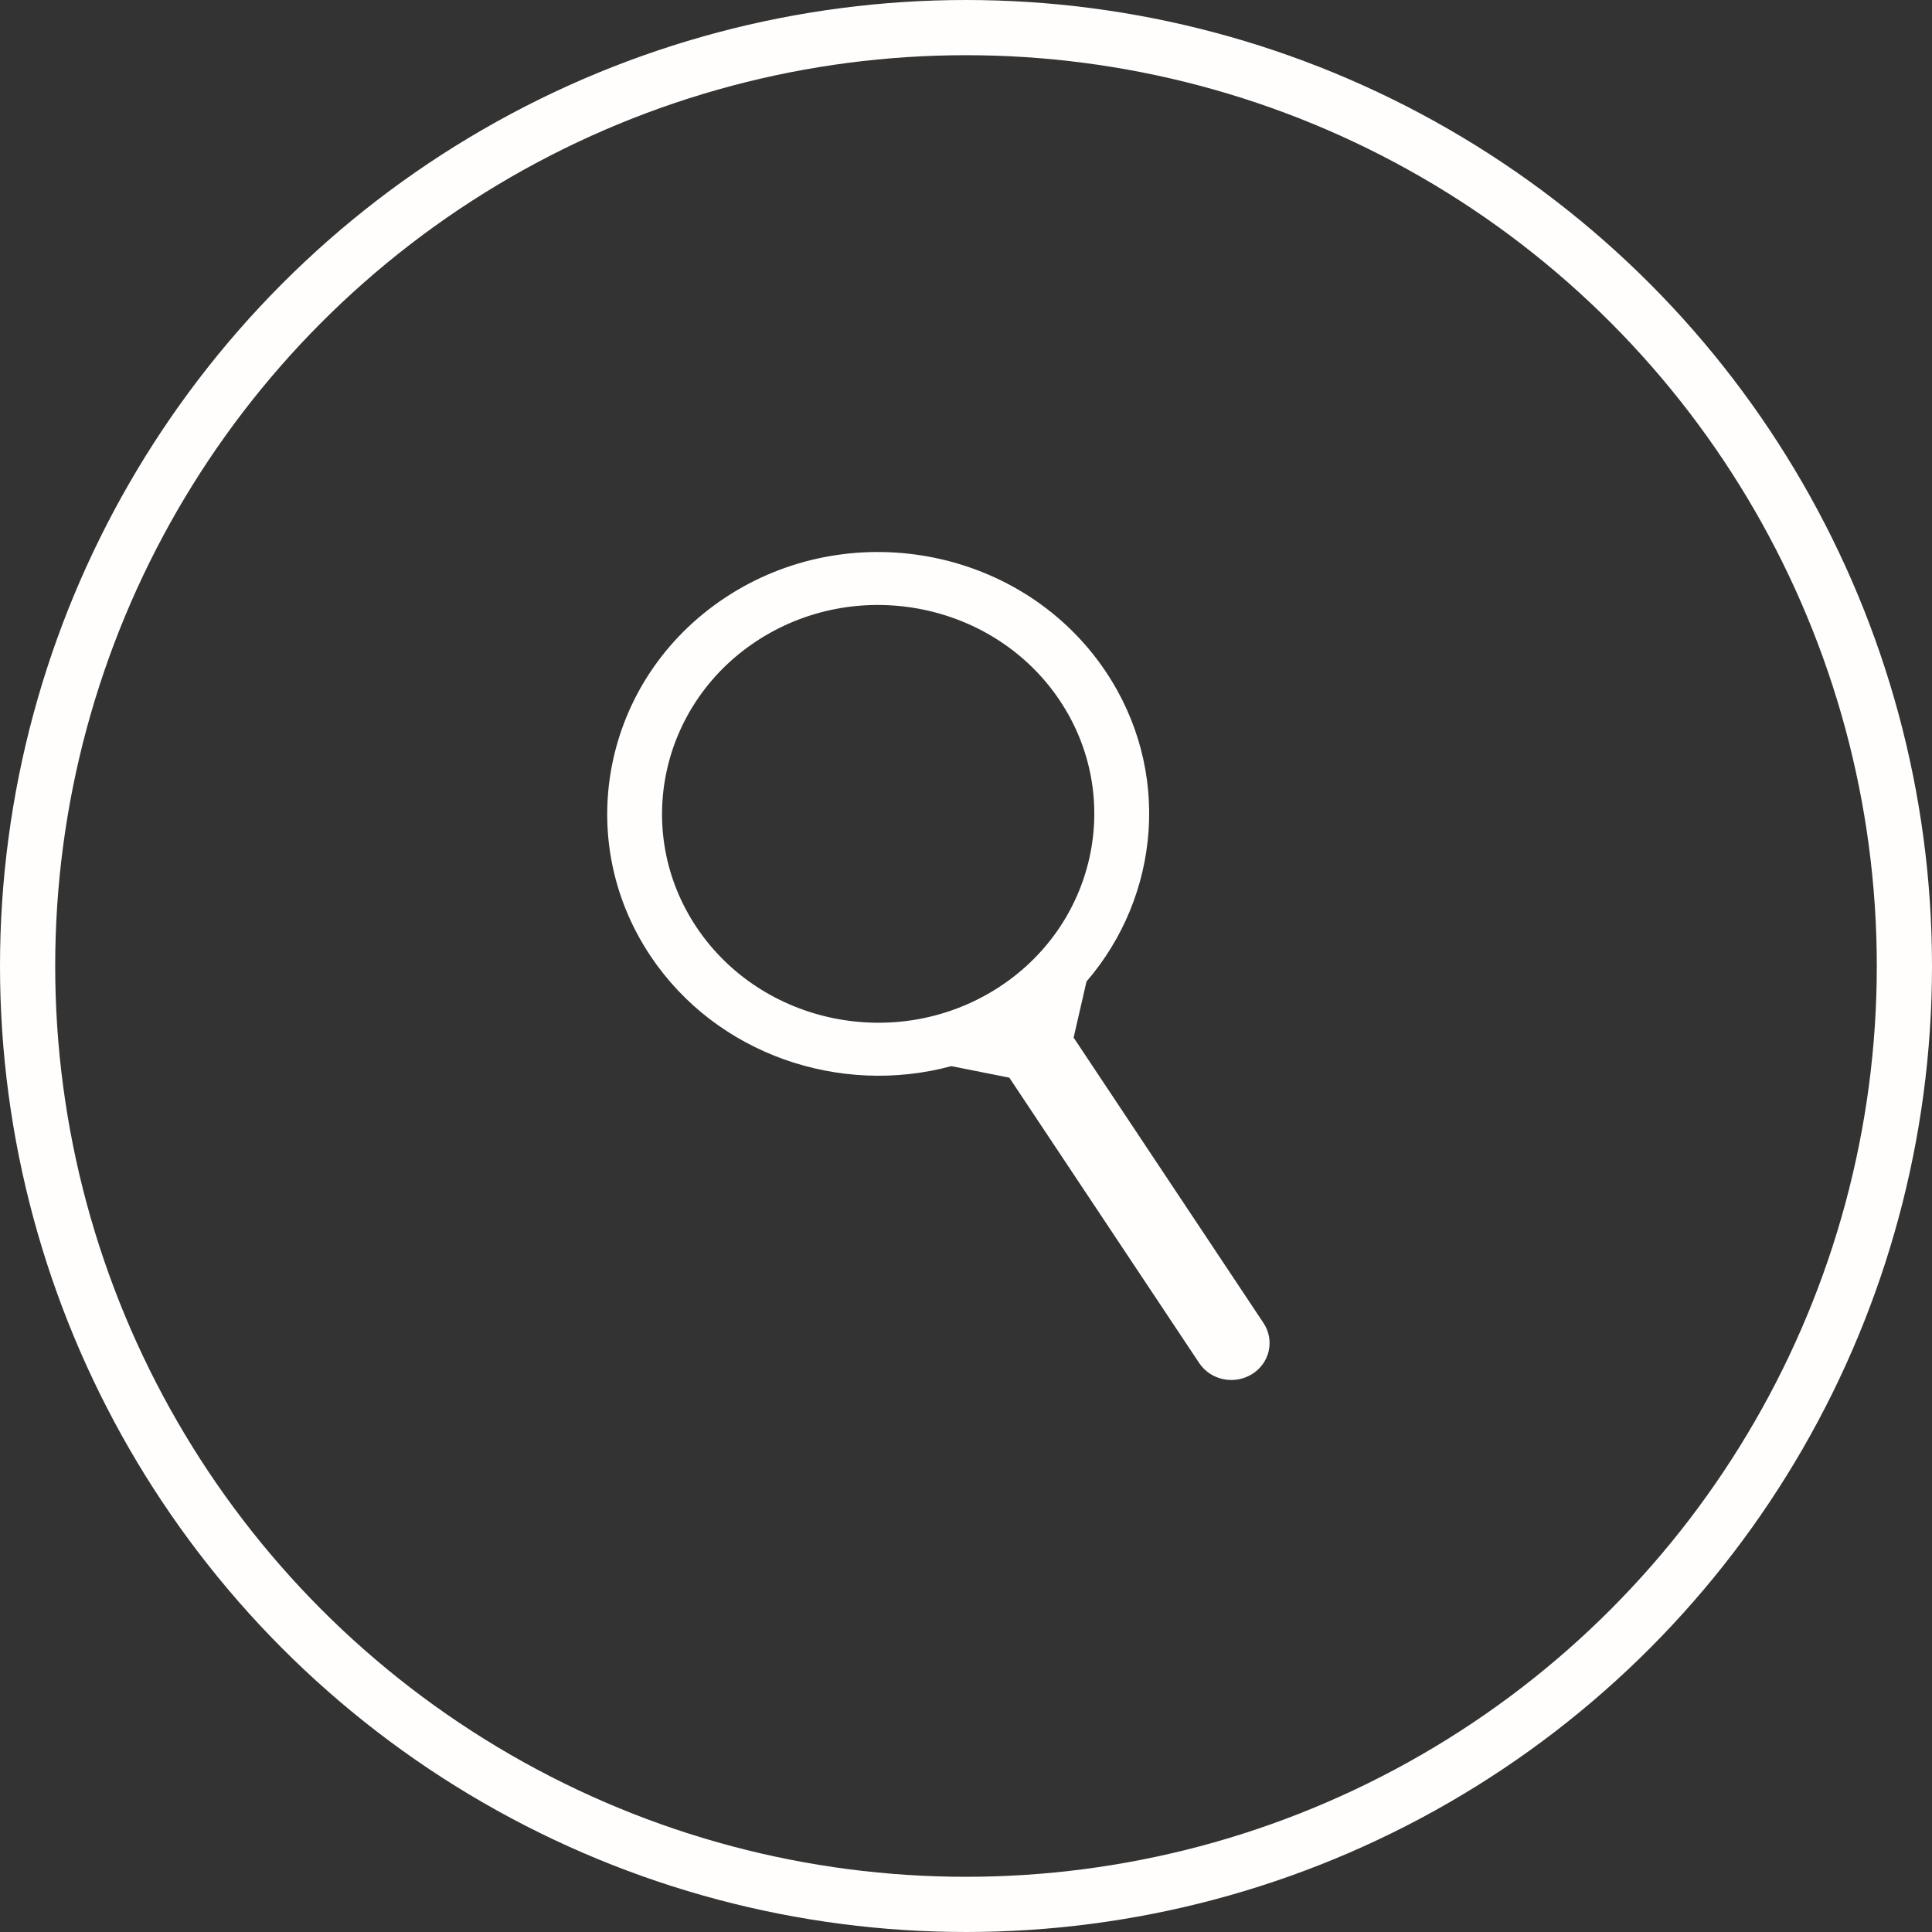
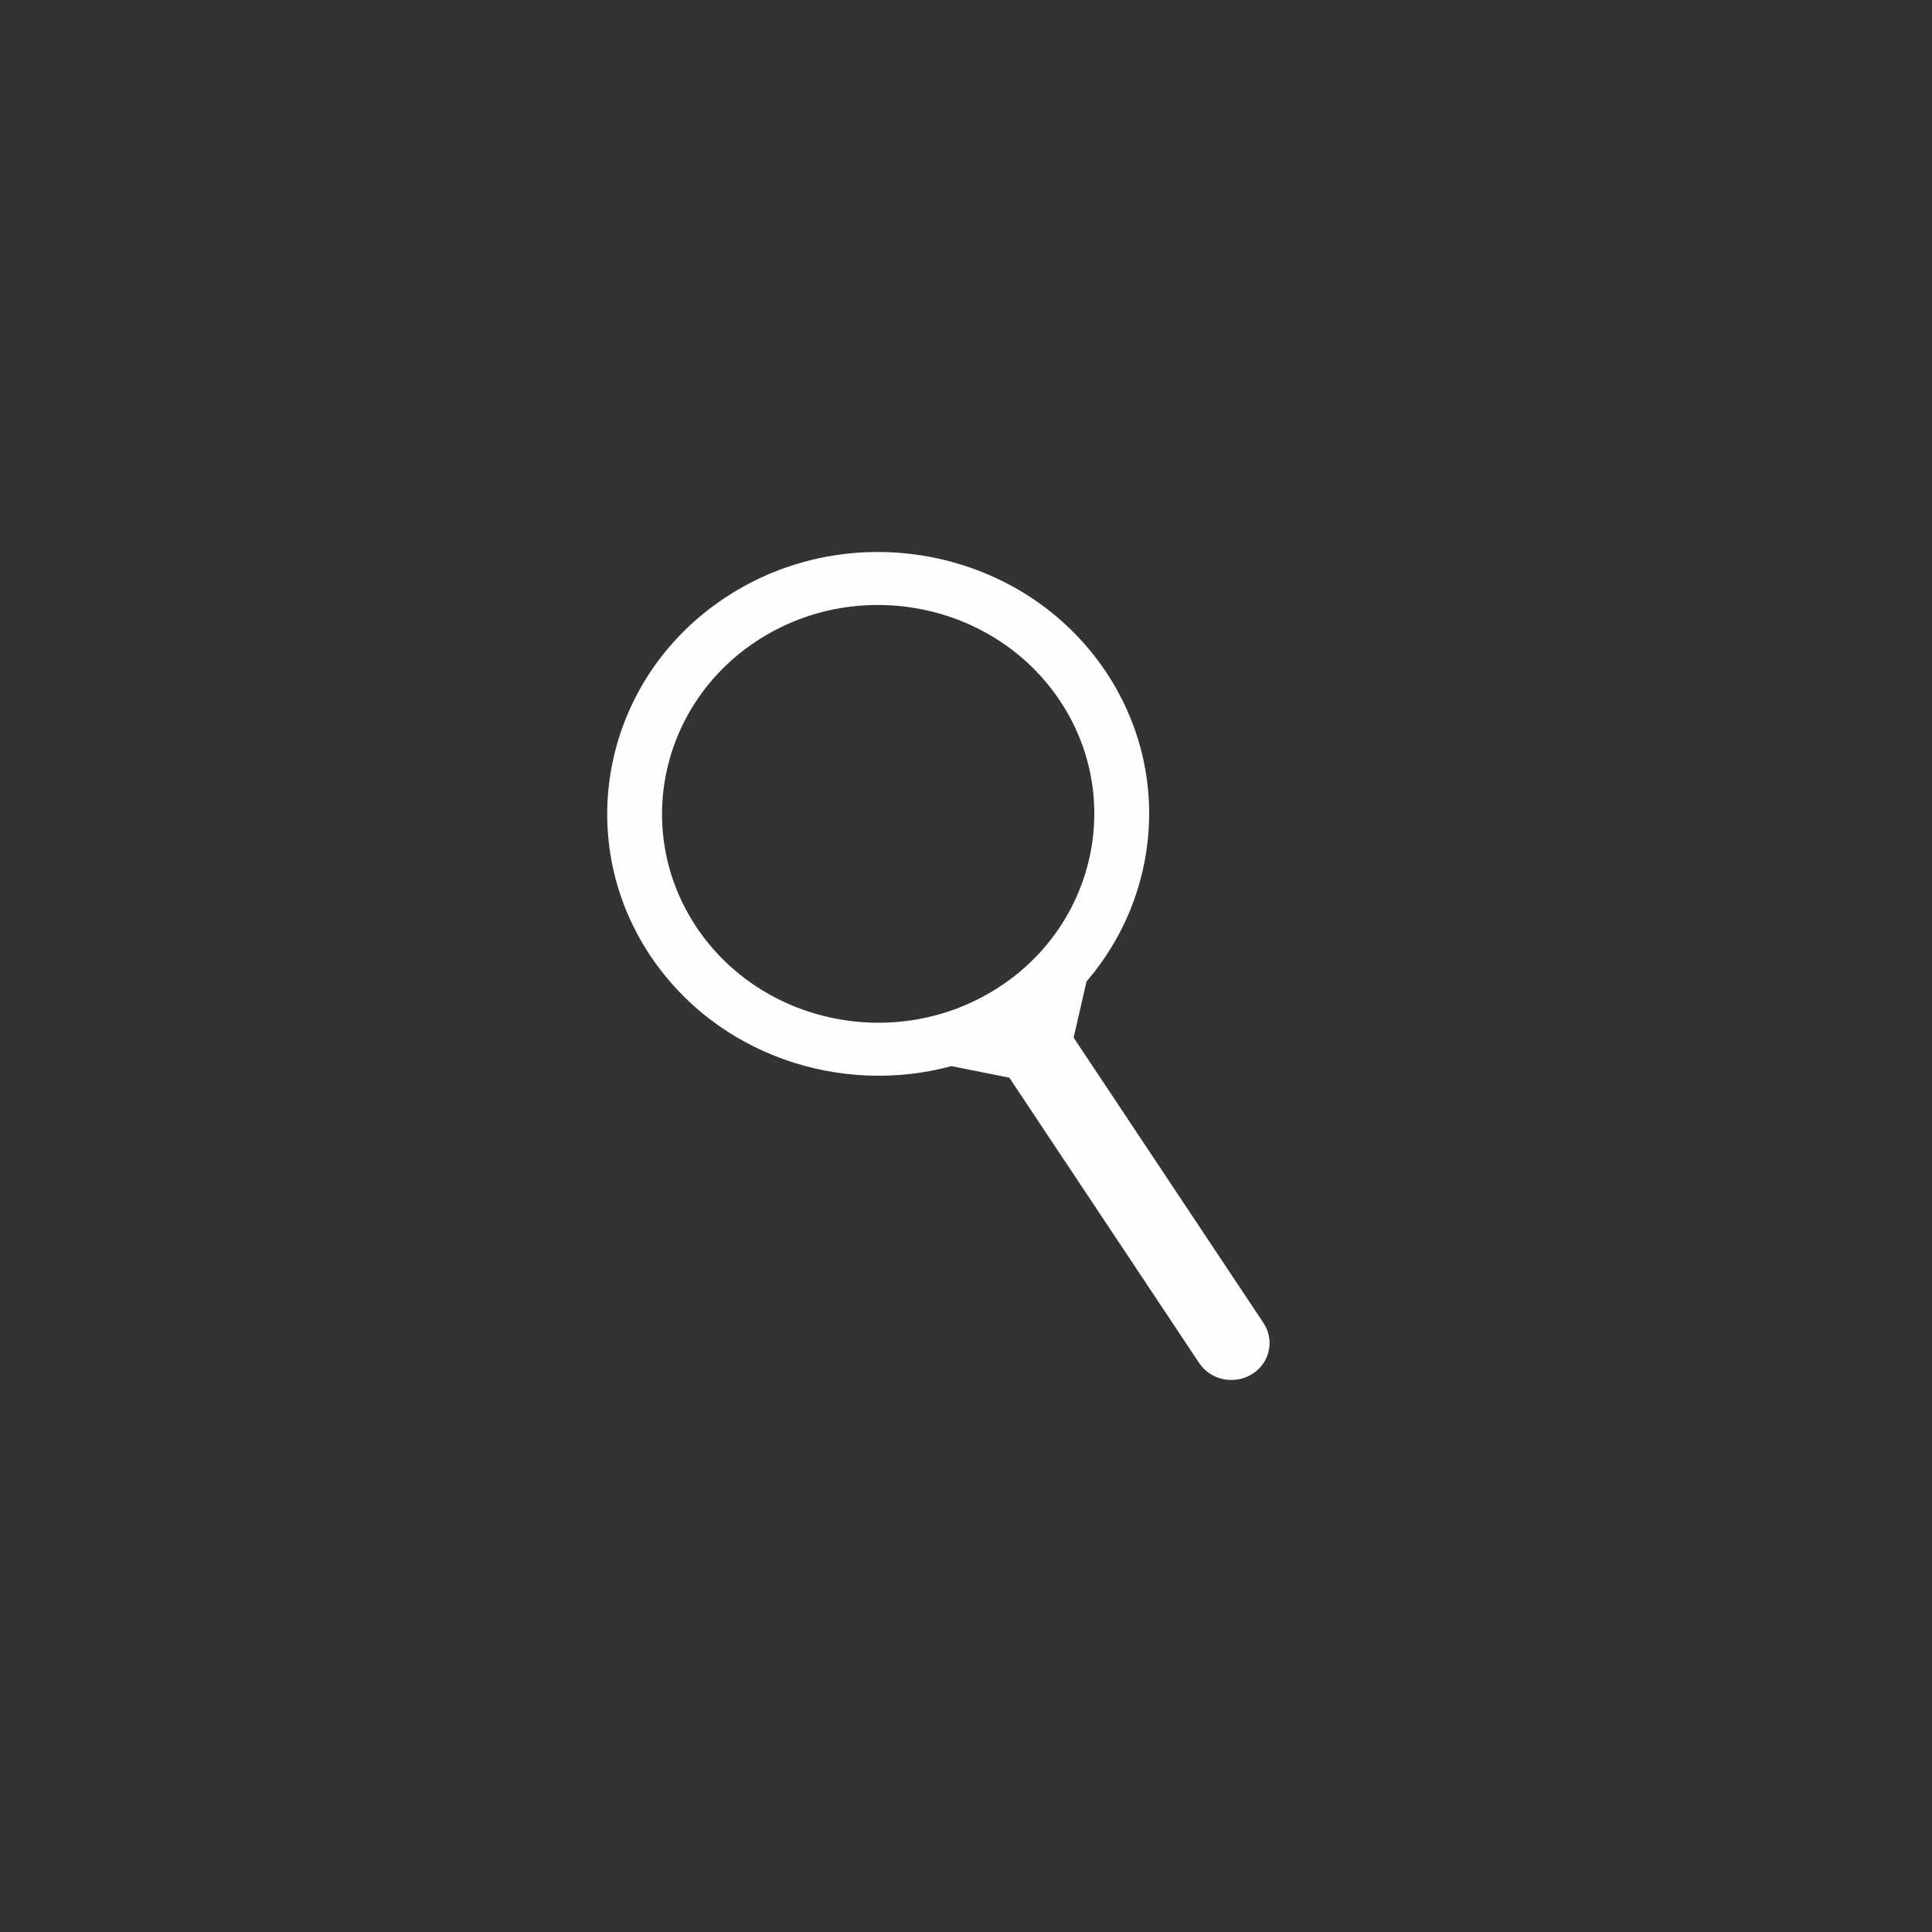
<svg xmlns="http://www.w3.org/2000/svg" width="35" height="35" viewBox="0 0 35 35" fill="none">
  <rect x="0" y="0" width="35" height="35" fill="#333333" stroke="none" />
-   <circle cx="17.5" cy="17.5" r="17" stroke="#FFFEFC" />
  <path d="M13.239 10.761C15.512 9.339 18.558 9.968 20.03 12.164C21.227 13.948 21.021 16.227 19.683 17.781L19.45 18.796L19.449 18.796L22.889 23.967C23.096 24.277 23.005 24.692 22.684 24.892C22.363 25.093 21.934 25.005 21.726 24.695L18.285 19.523L17.234 19.314C15.22 19.858 12.984 19.108 11.788 17.324C10.316 15.127 10.967 12.184 13.24 10.761L13.239 10.761ZM12.621 16.802C13.796 18.554 16.226 19.055 18.038 17.921C19.851 16.786 20.37 14.437 19.196 12.686C18.021 10.934 15.591 10.432 13.779 11.567C11.967 12.702 11.448 15.05 12.621 16.802Z" fill="#FFFEFC" />
</svg>